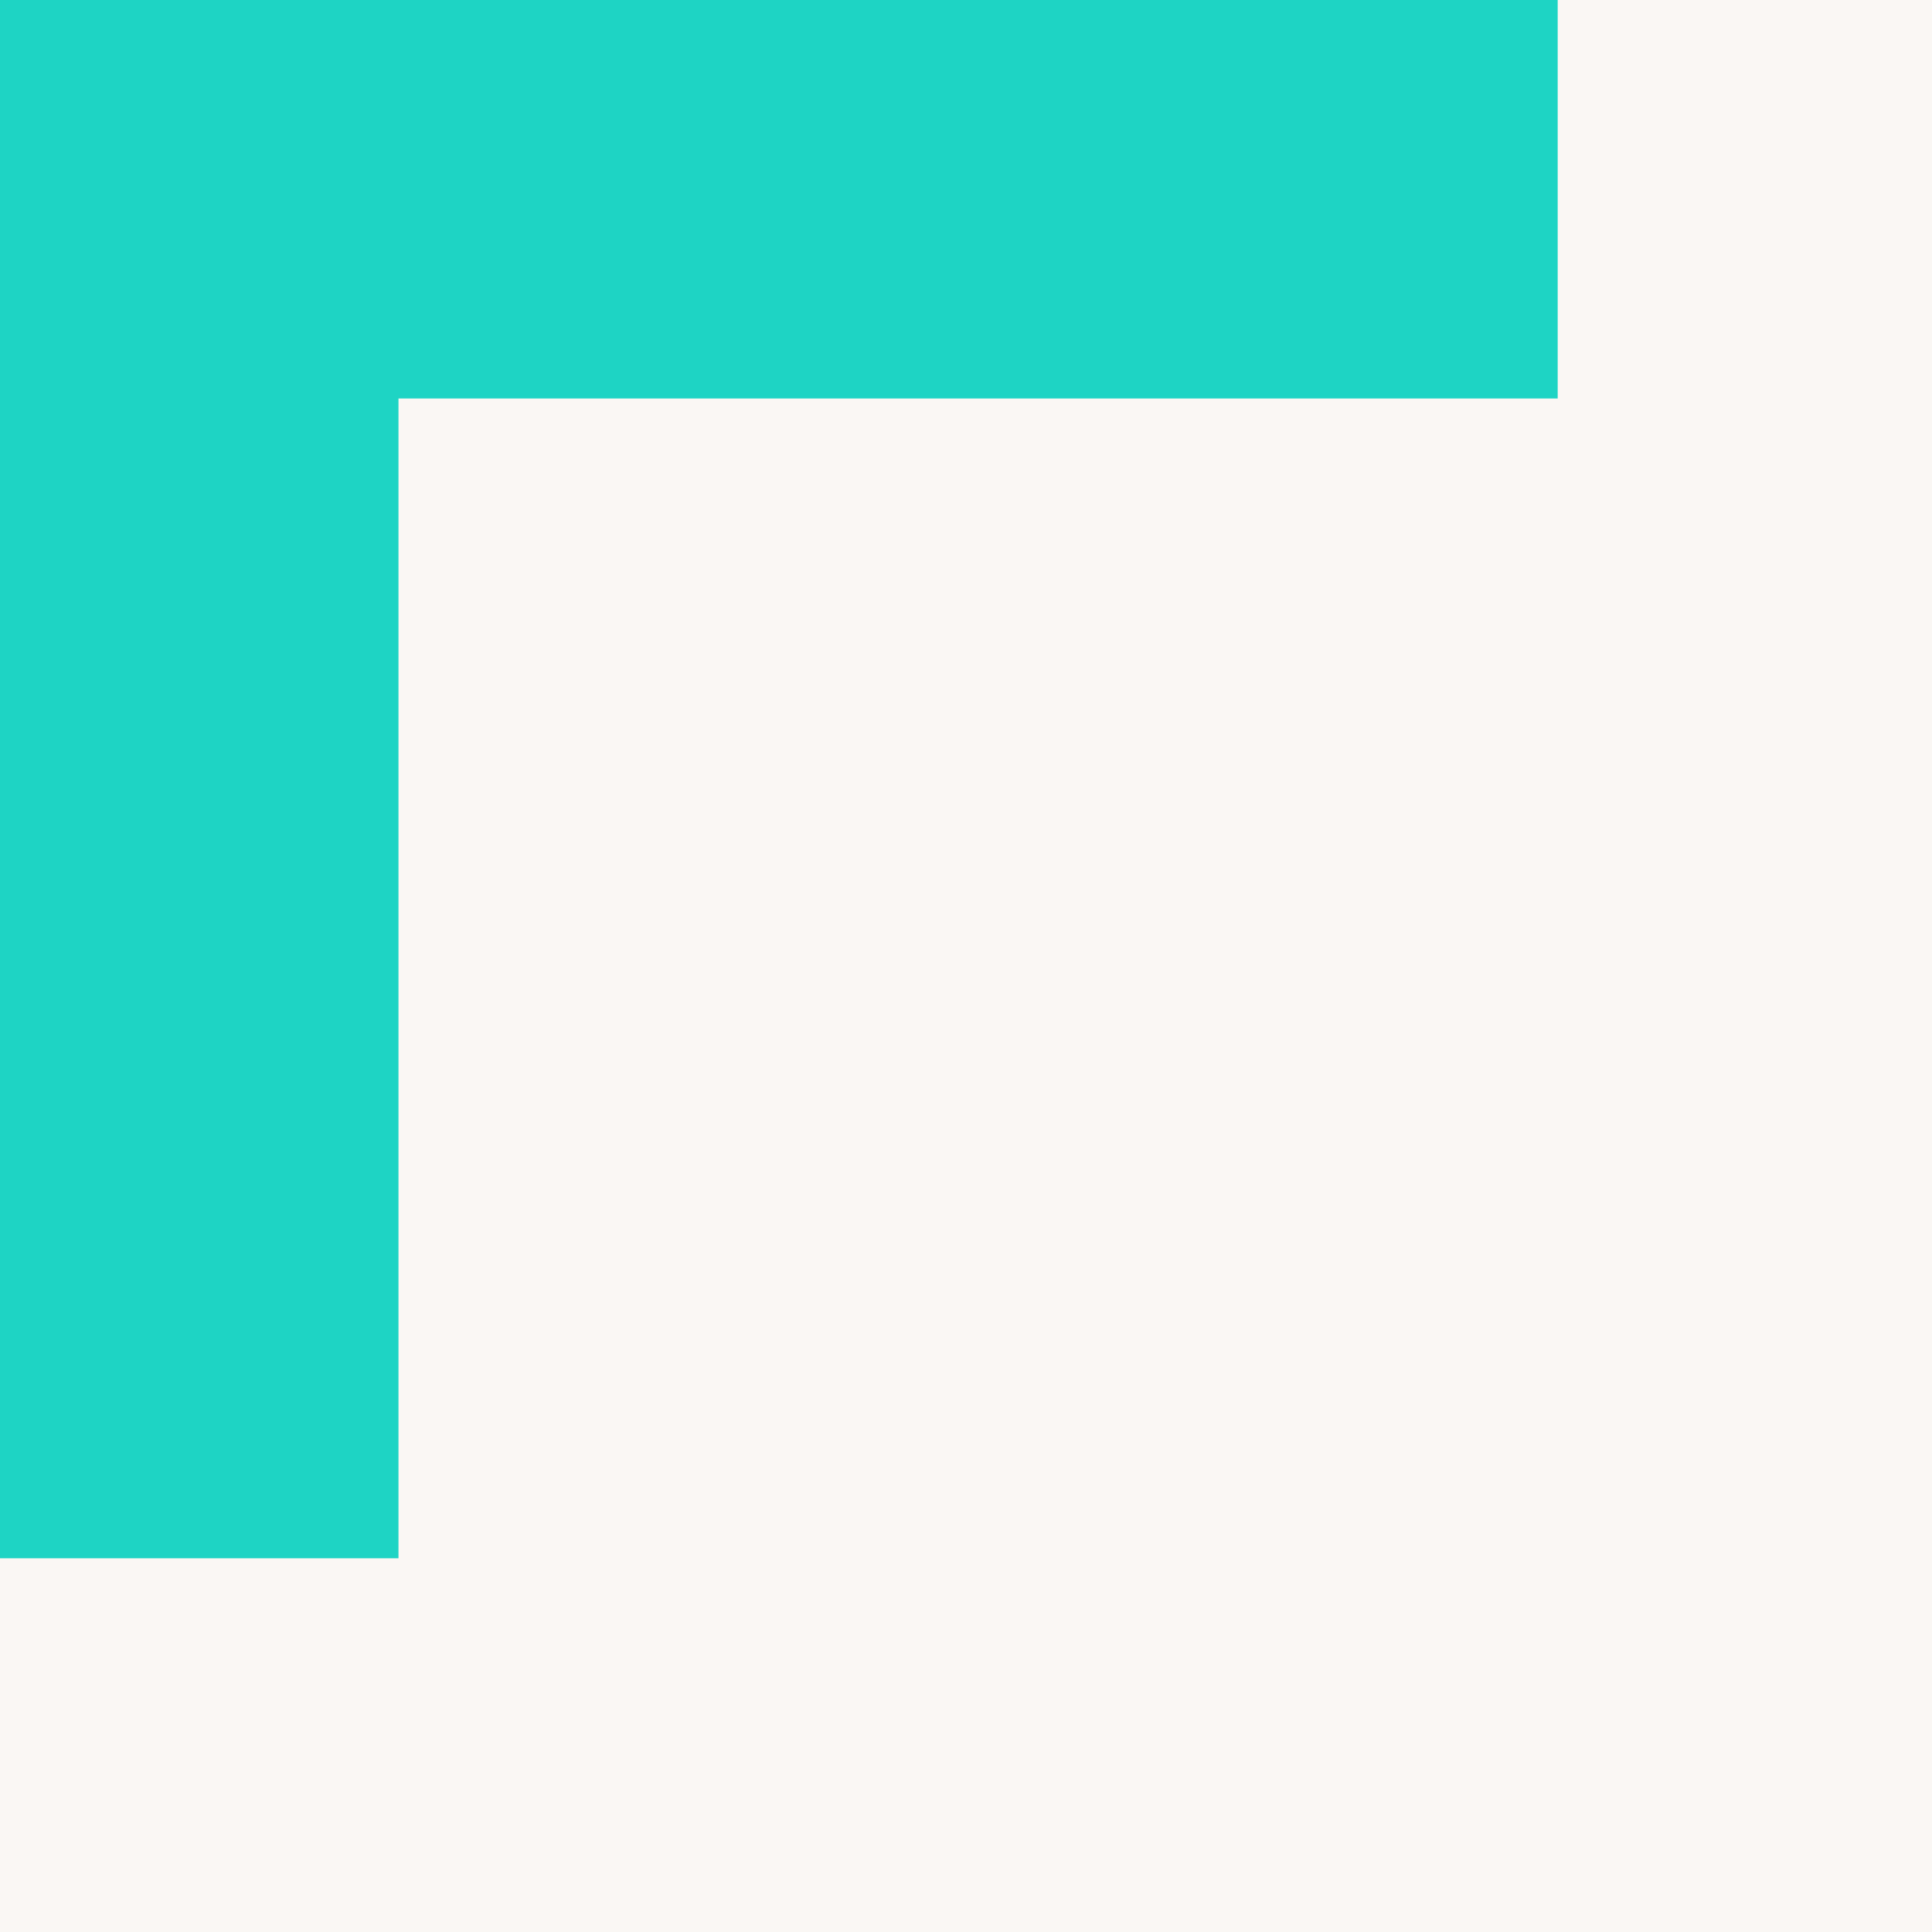
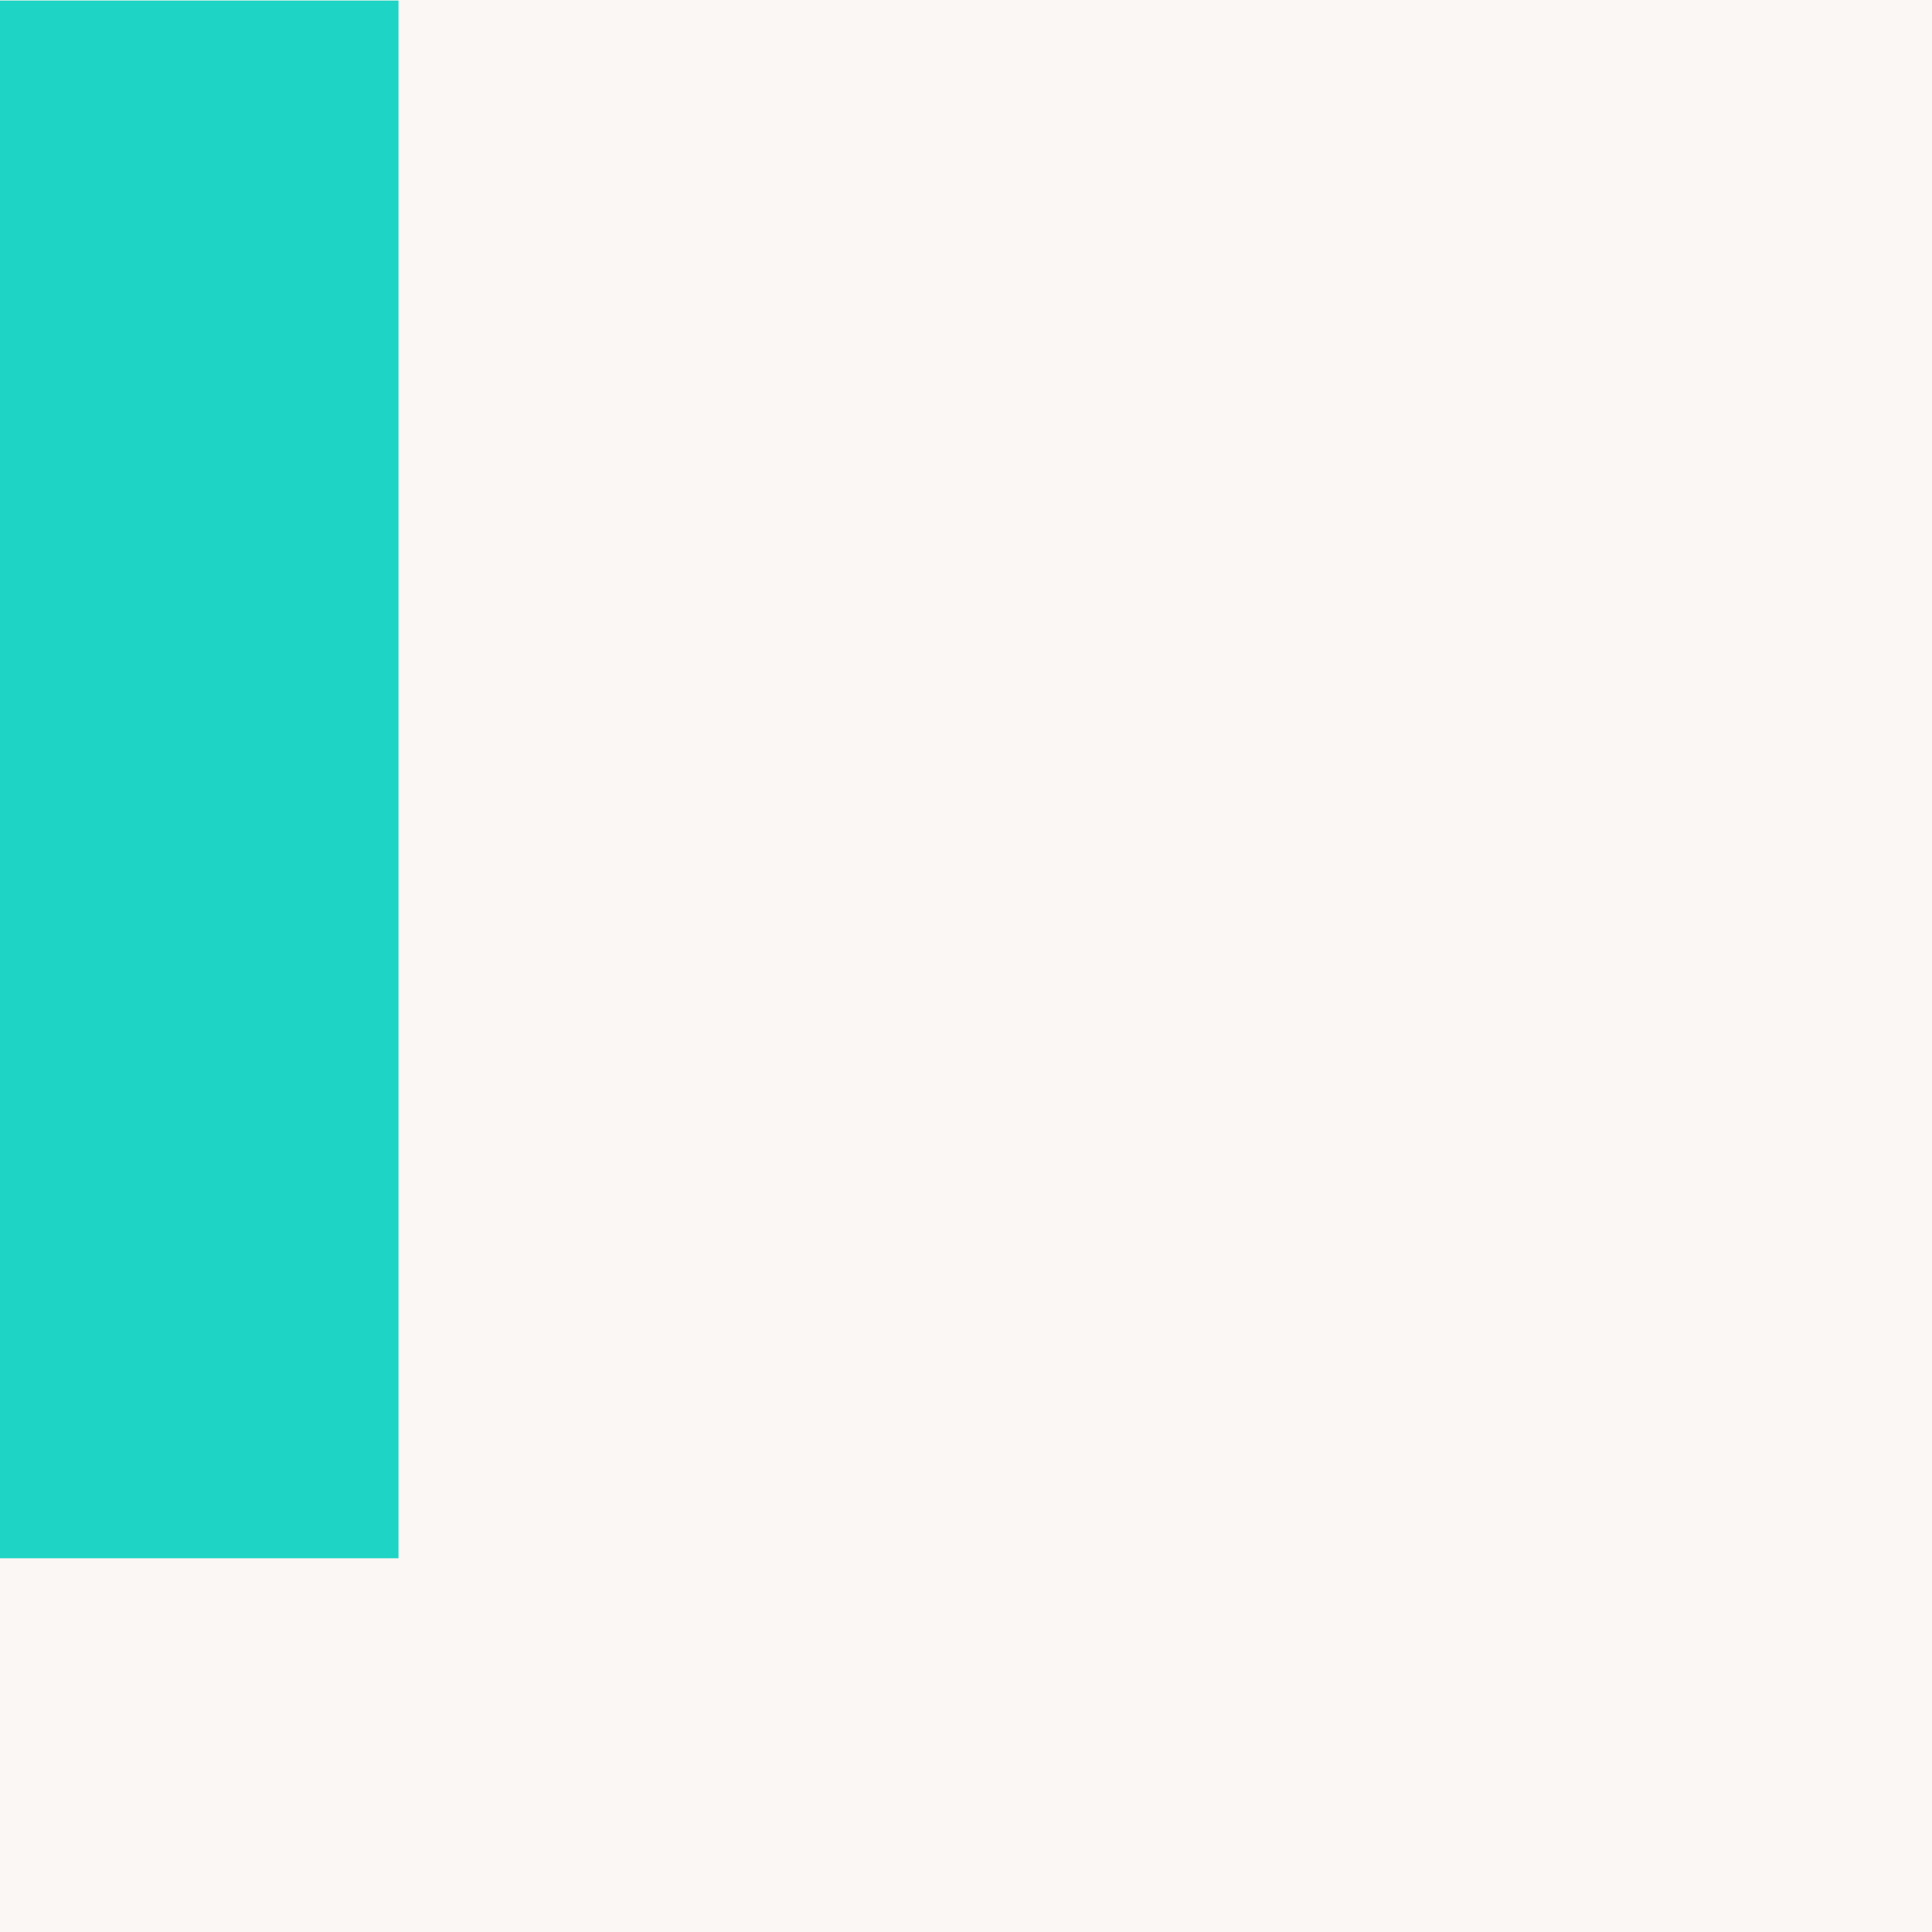
<svg xmlns="http://www.w3.org/2000/svg" width="100" zoomAndPan="magnify" viewBox="0 0 75 75" height="100" preserveAspectRatio="xMidYMid meet" version="1.0">
  <defs>
    <clipPath id="53f50037e9">
      <path d="M 0 0 L 60.496 0 L 60.496 15.547 L 0 15.547 Z M 0 0 " clip-rule="nonzero" />
    </clipPath>
    <clipPath id="f3e2e38a93">
      <path d="M 0 0 L 15.547 0 L 15.547 60.492 L 0 60.492 Z M 0 0 " clip-rule="nonzero" />
    </clipPath>
  </defs>
  <rect x="-7.5" width="90" fill="#ffffff" y="-7.5" height="90" fill-opacity="1" />
  <rect x="-7.5" width="90" fill="#ffffff" y="-7.5" height="90" fill-opacity="1" />
  <rect x="-7.5" width="90" fill="#faf7f4" y="-7.5" height="90" fill-opacity="1" />
  <g clip-path="url(#53f50037e9)">
-     <path fill="#1ed4c4" d="M 0 0 L 60.469 0 L 60.469 15.469 L 0 15.469 Z M 0 0 " fill-opacity="1" fill-rule="nonzero" />
-   </g>
+     </g>
  <g clip-path="url(#f3e2e38a93)">
    <path fill="#1ed4c4" d="M 0 60.492 L 0 0.023 L 15.469 0.023 L 15.469 60.492 Z M 0 60.492 " fill-opacity="1" fill-rule="nonzero" />
  </g>
</svg>